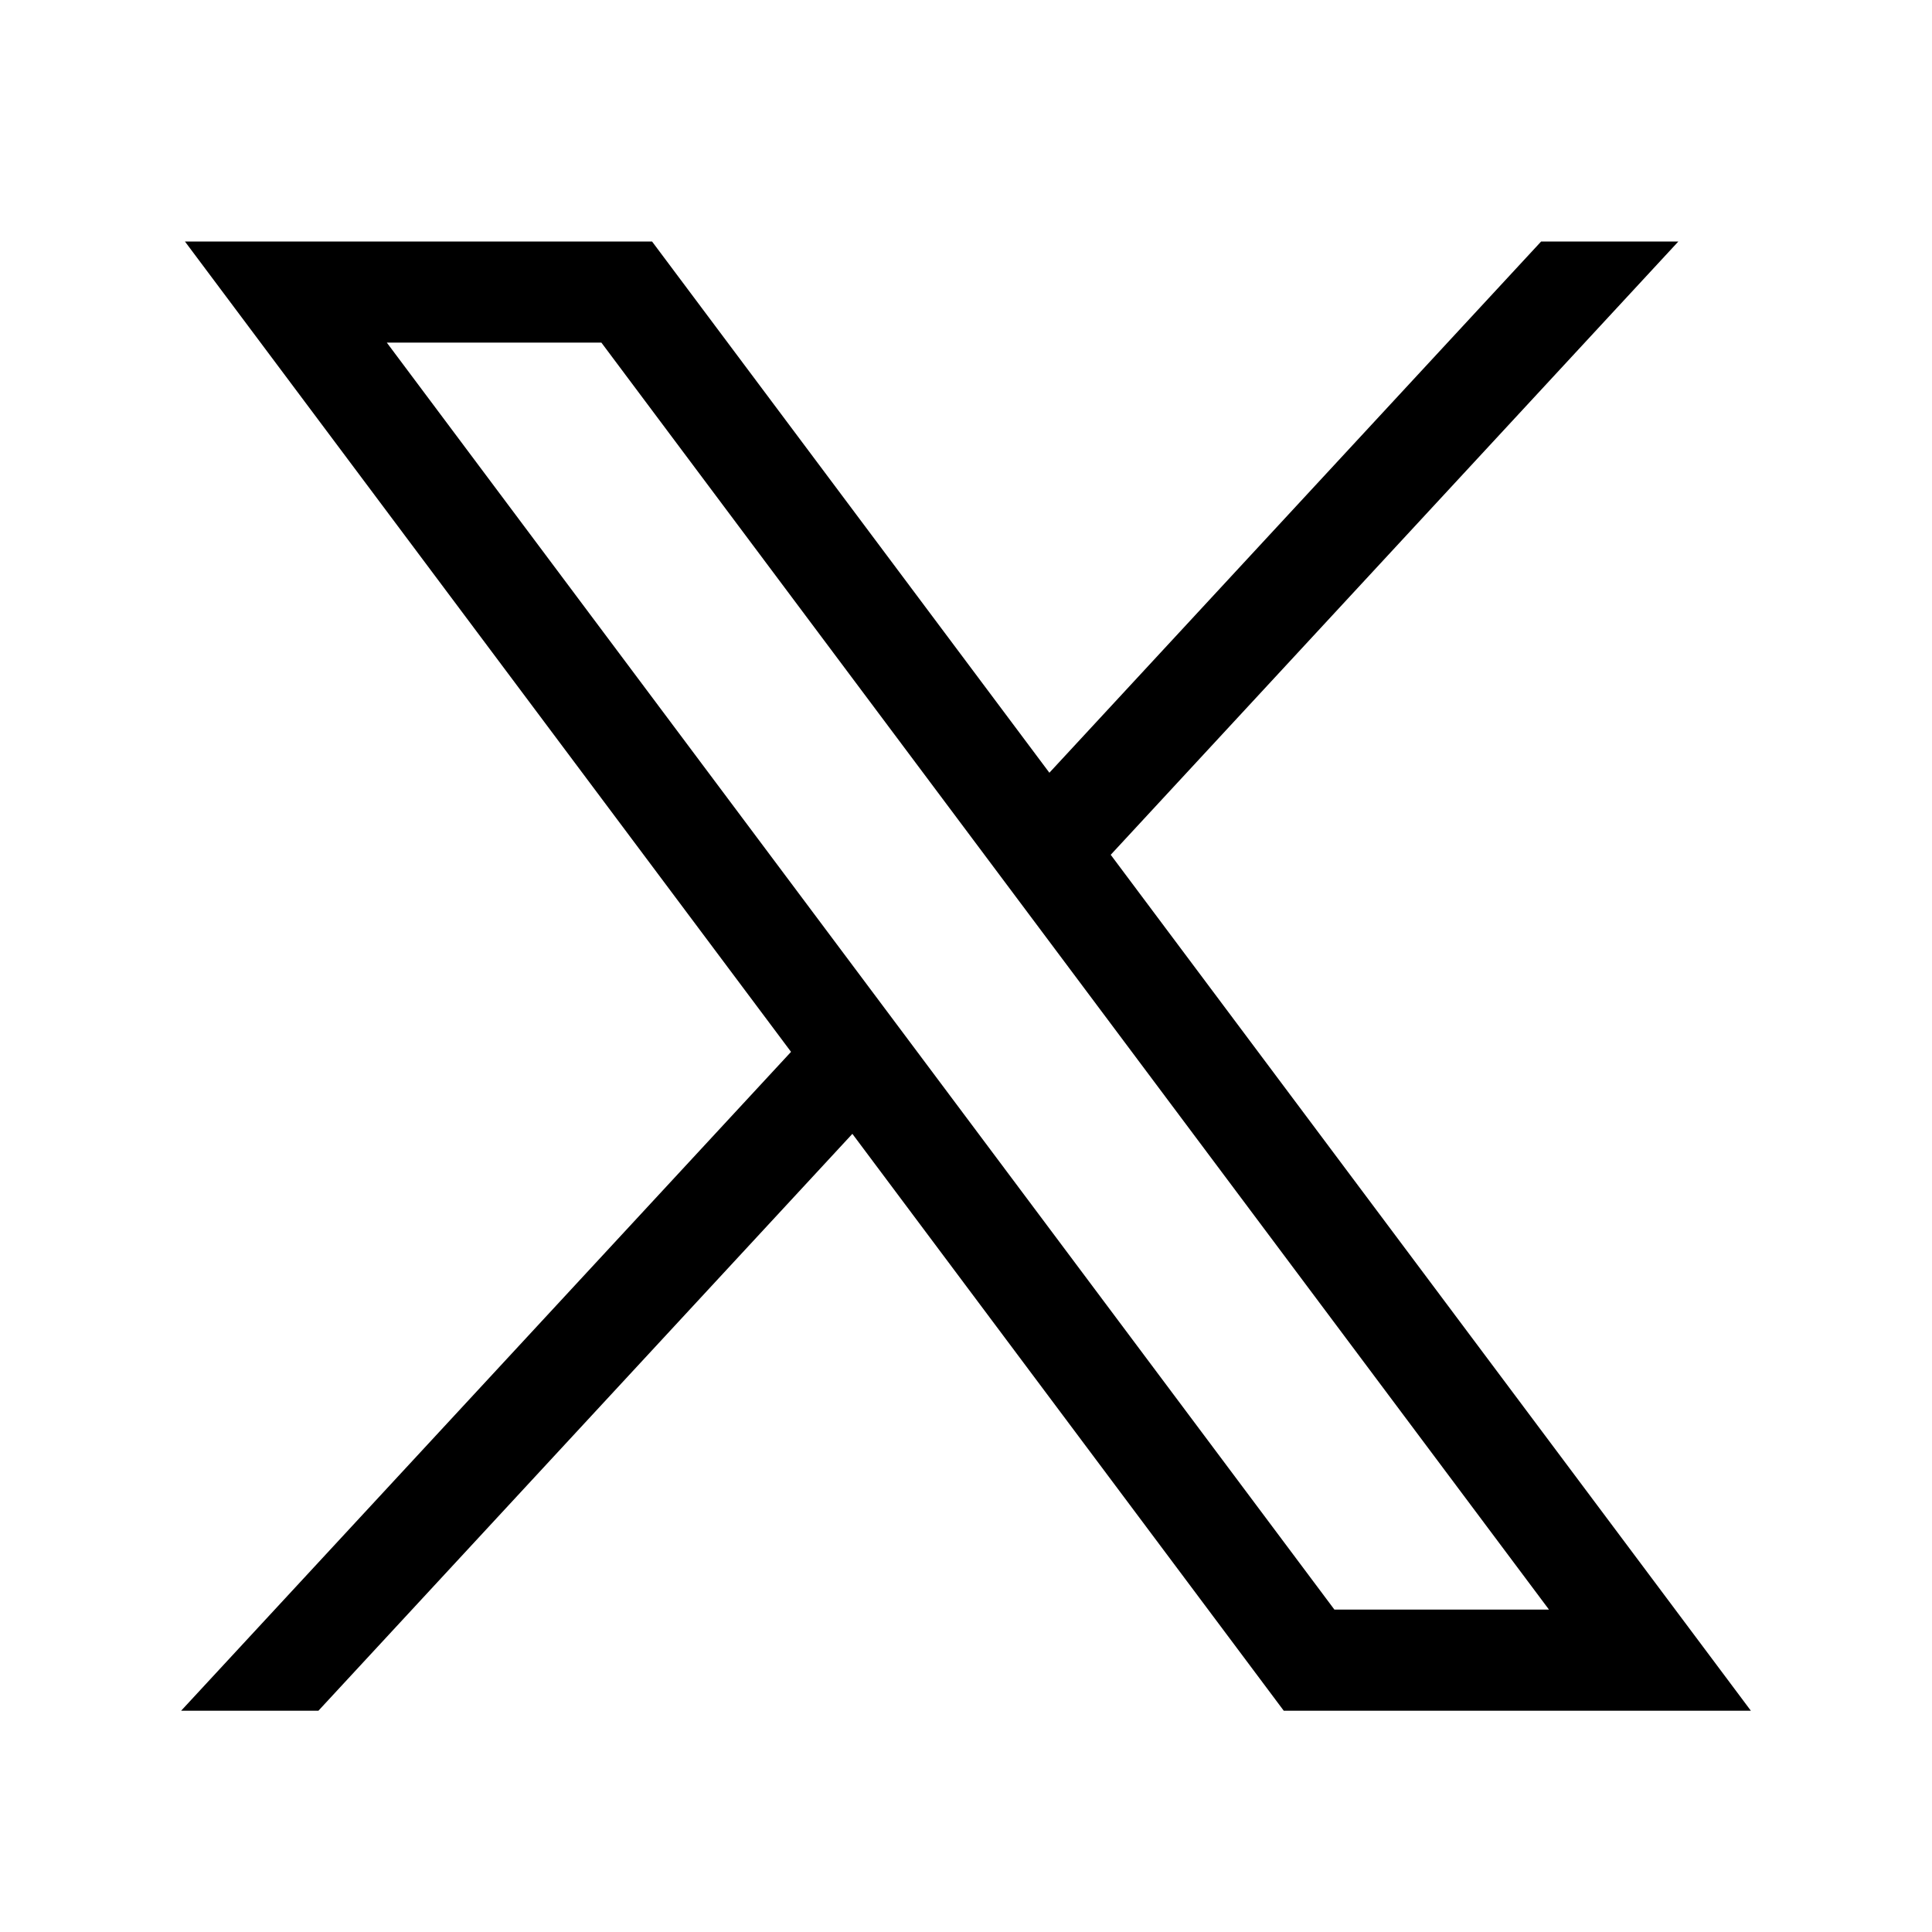
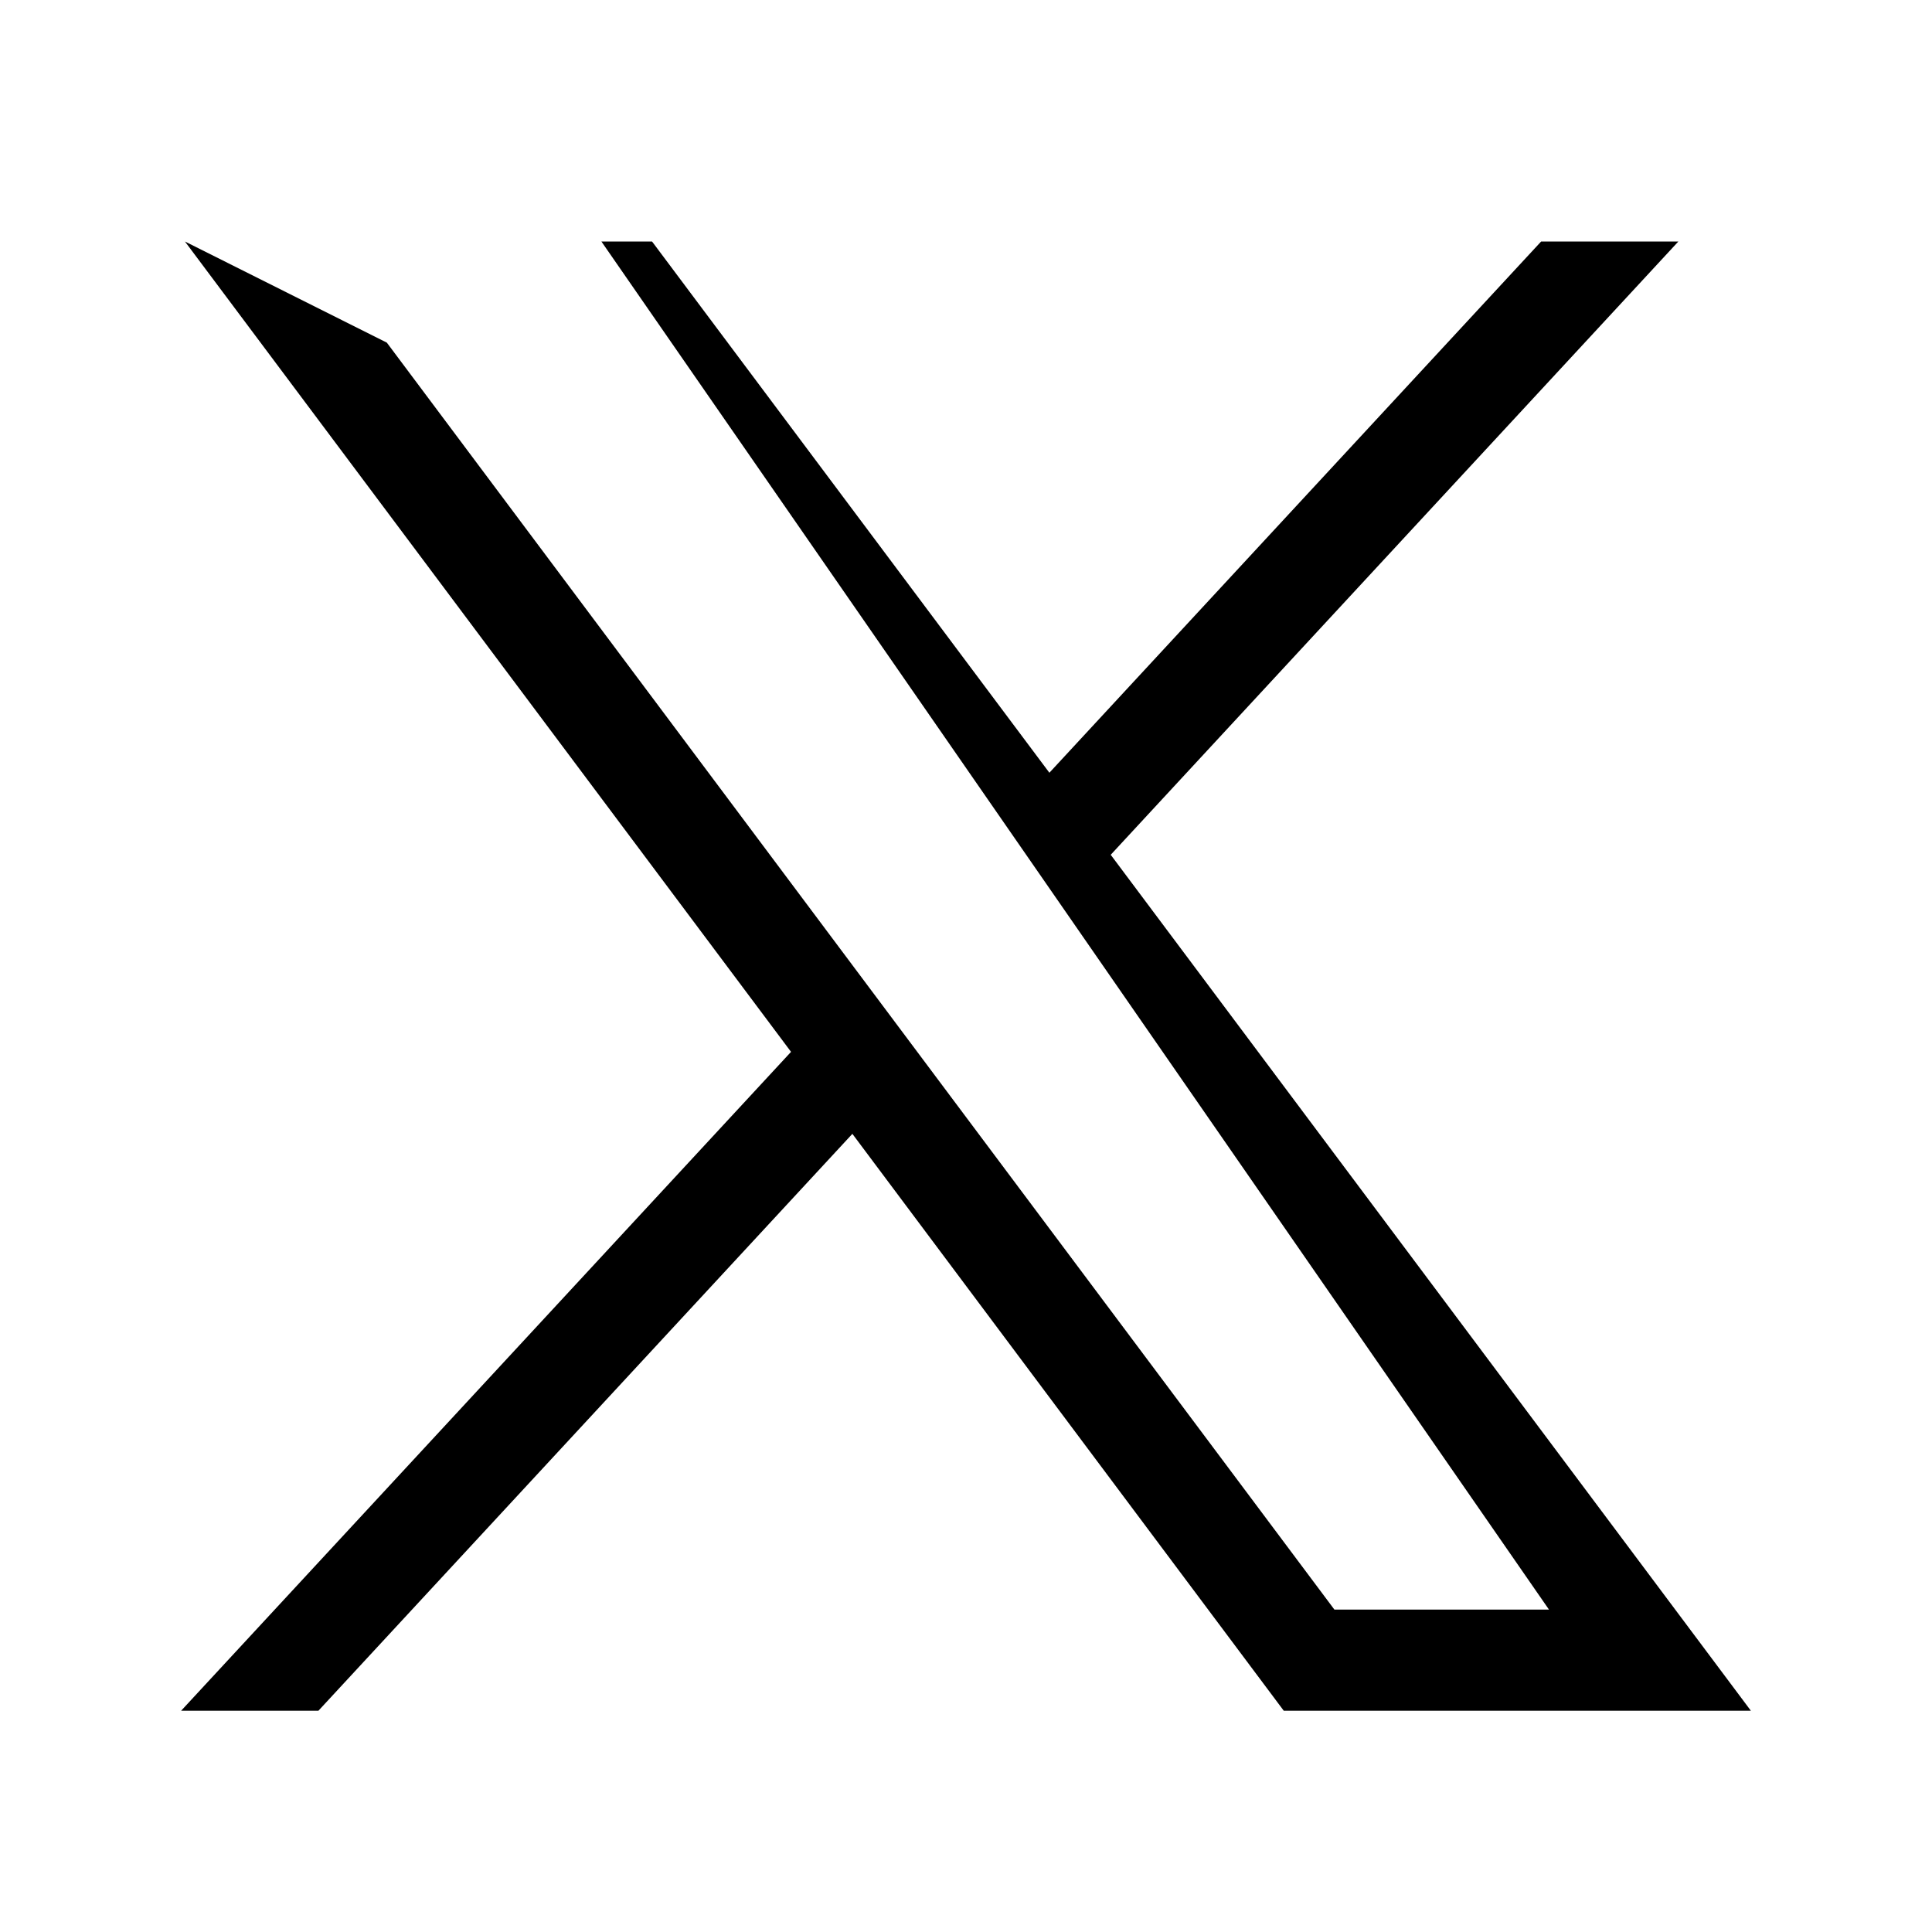
<svg xmlns="http://www.w3.org/2000/svg" width="32" height="32" viewBox="0 0 32 32" fill="#000000">
-   <path d="M3.063 4L13.102 17.422L3 28.335H5.274L14.118 18.78L21.263 28.335H29L18.397 14.158L27.799 4H25.526L17.381 12.799L10.8 4H3.063ZM6.407 5.675H9.961L25.656 26.66H22.102L6.407 5.675Z" />
+   <path d="M3.063 4L13.102 17.422L3 28.335H5.274L14.118 18.78L21.263 28.335H29L18.397 14.158L27.799 4H25.526L17.381 12.799L10.8 4H3.063ZH9.961L25.656 26.66H22.102L6.407 5.675Z" />
</svg>